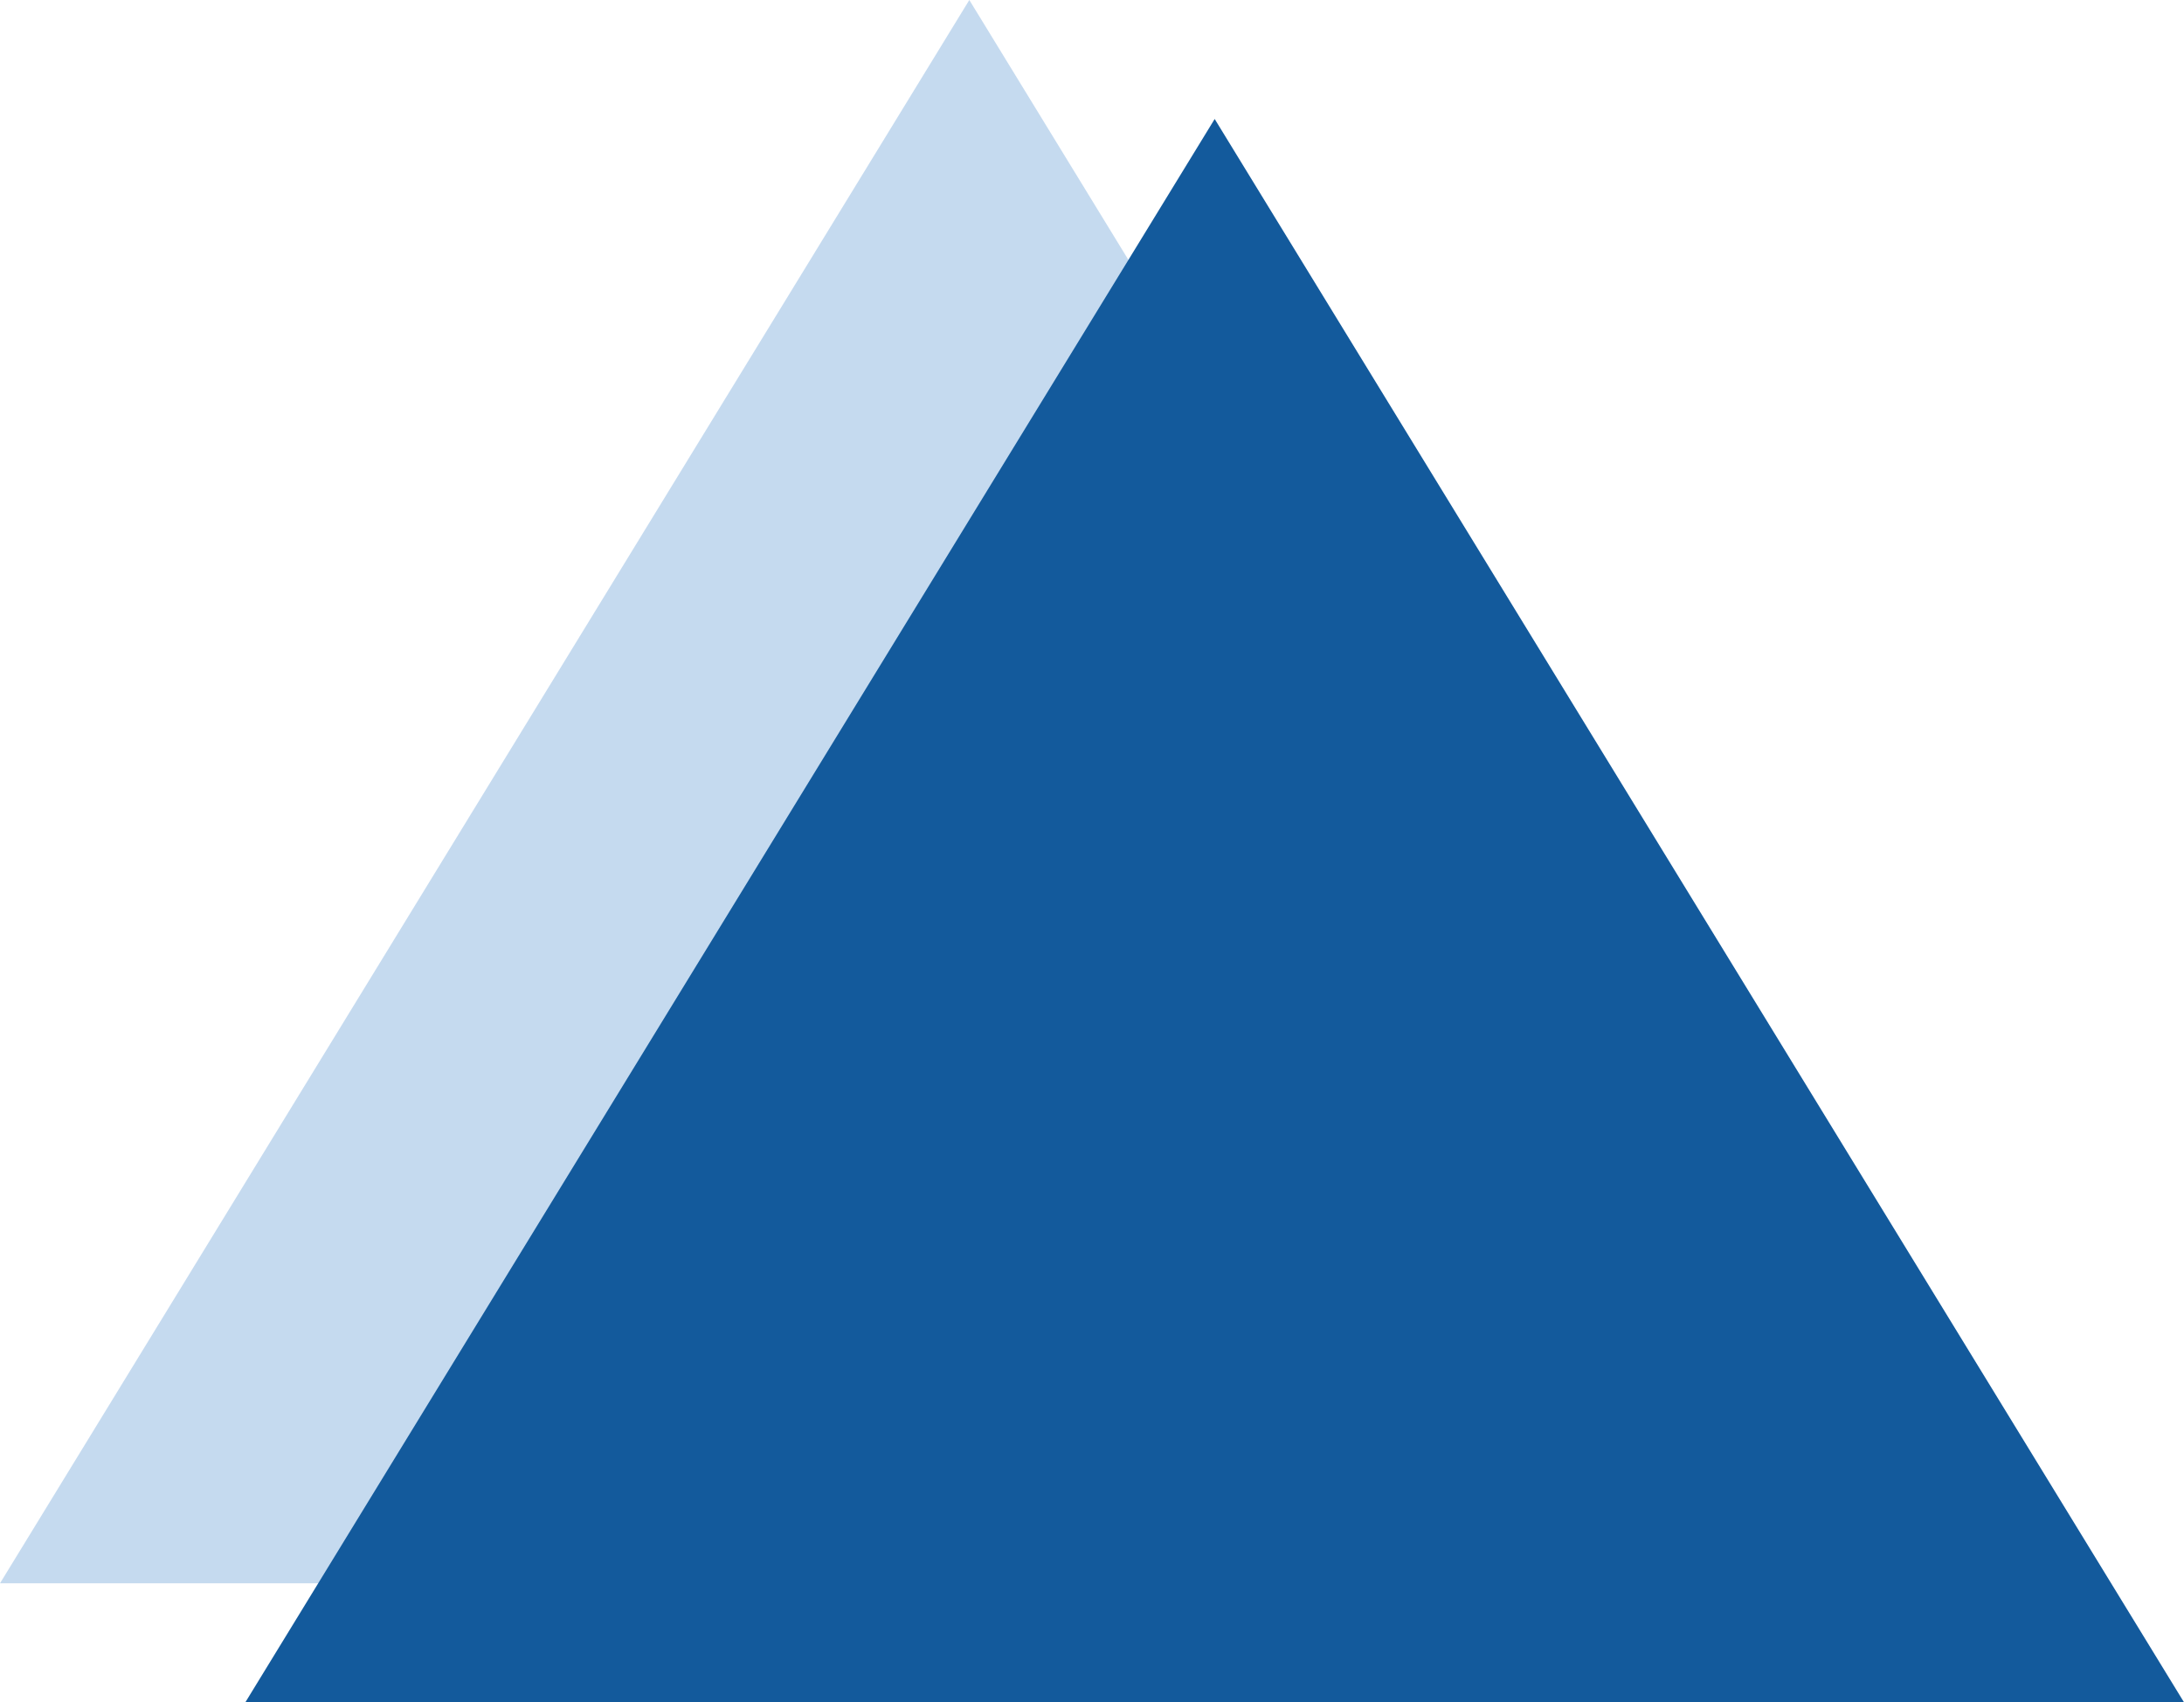
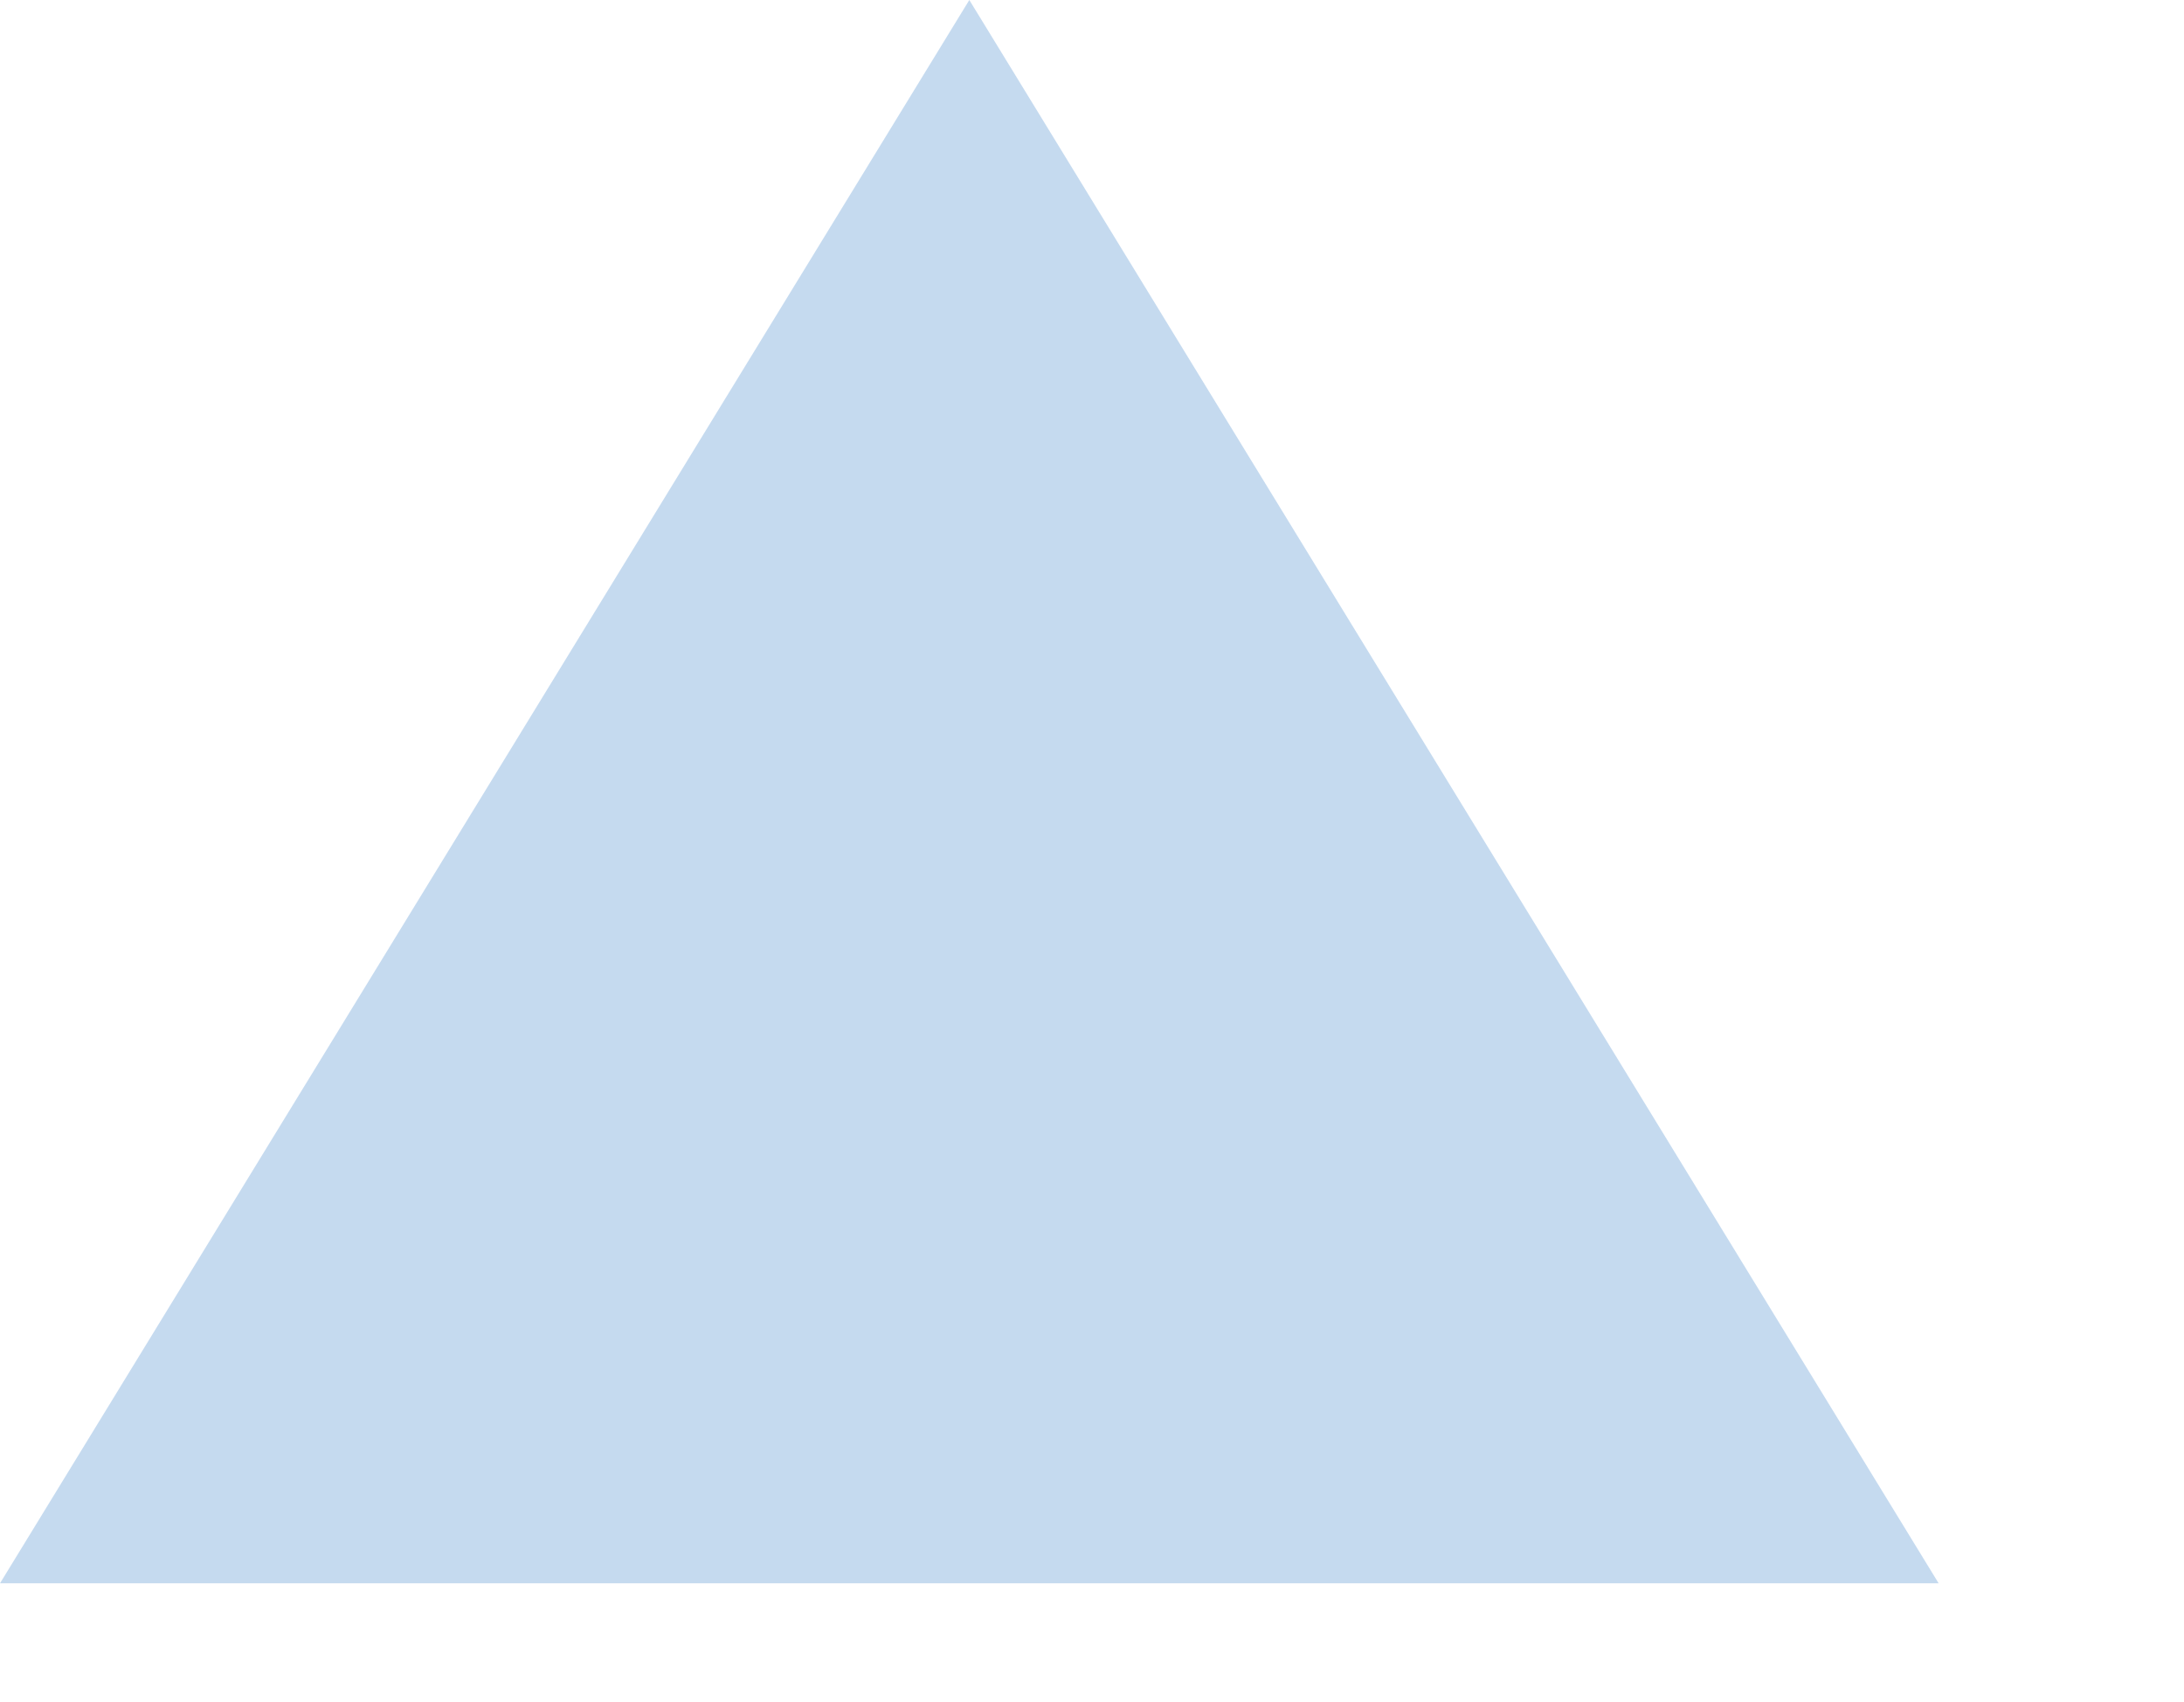
<svg xmlns="http://www.w3.org/2000/svg" viewBox="0 0 679.25 529.36">
  <defs>
    <style>.cls-1{fill:#5b96d0;opacity:0.35;}.cls-2{fill:#135a9c;}</style>
  </defs>
  <g id="Слой_2" data-name="Слой 2">
    <g id="Слой_1-2" data-name="Слой 1">
      <polygon class="cls-1" points="602.94 492.36 301.47 0 0 492.36 602.94 492.36" />
-       <polygon class="cls-2" points="679.25 529.36 377.78 37 76.31 529.36 679.25 529.36" />
    </g>
  </g>
</svg>